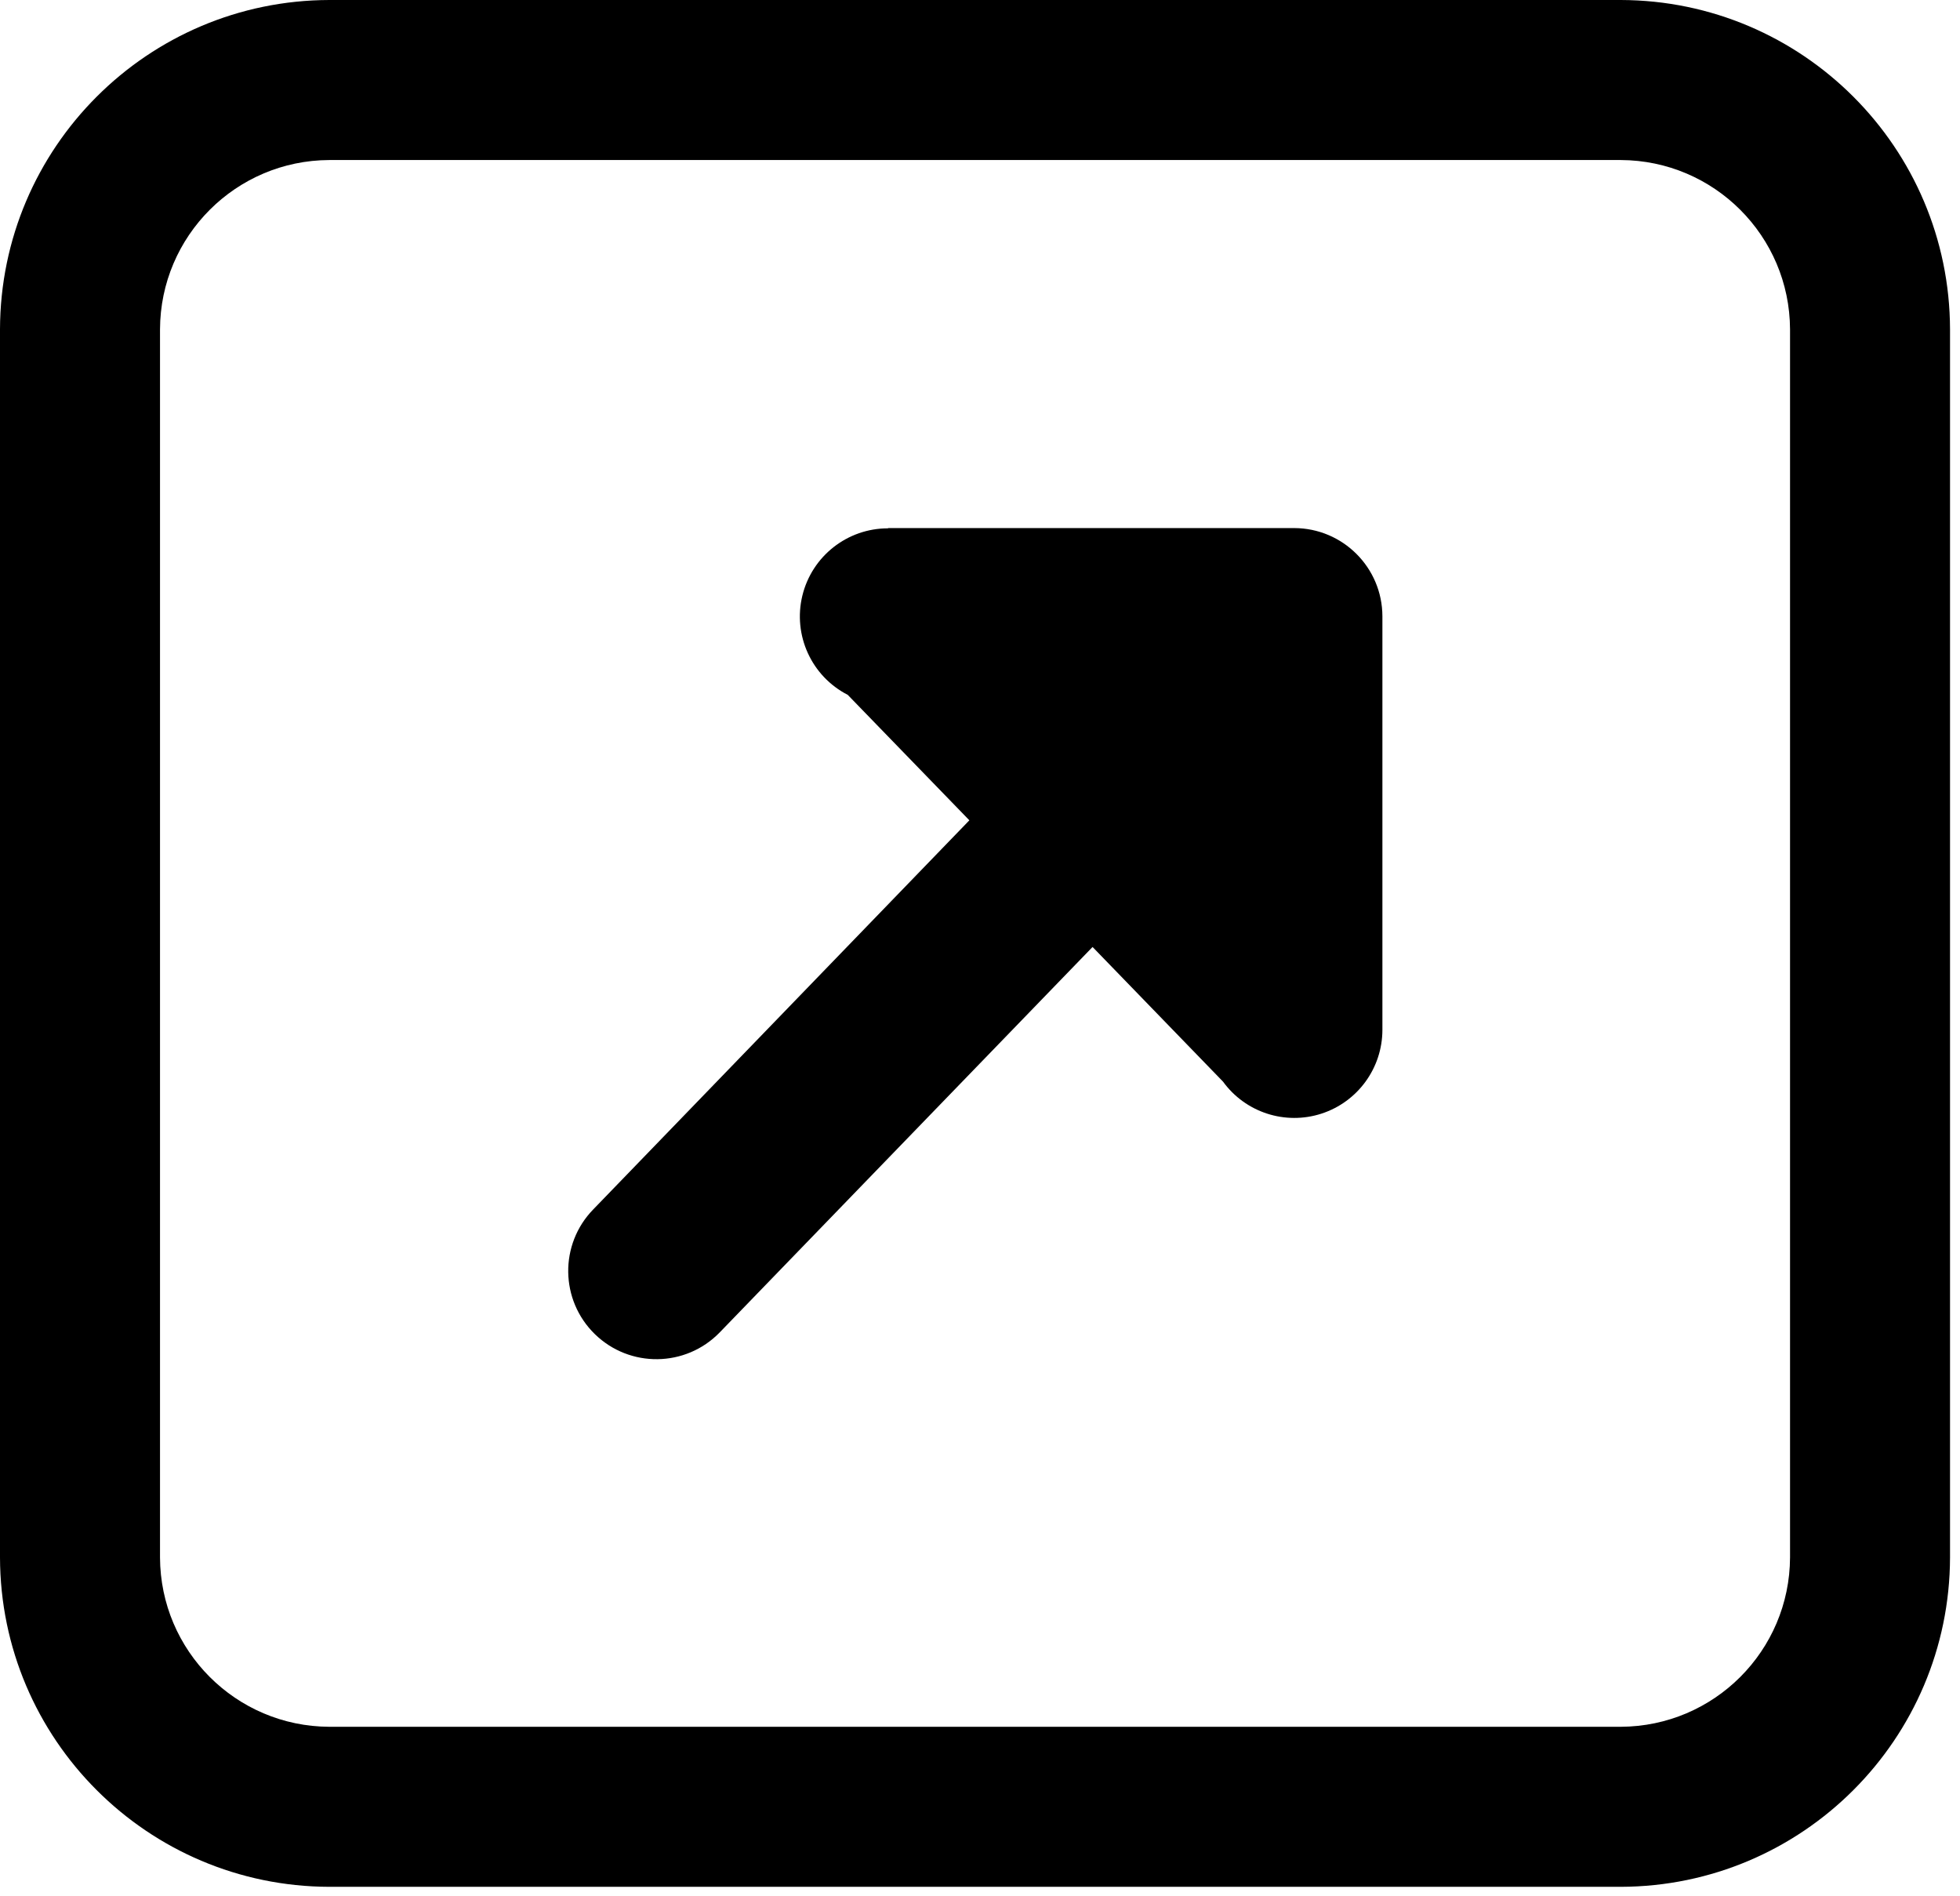
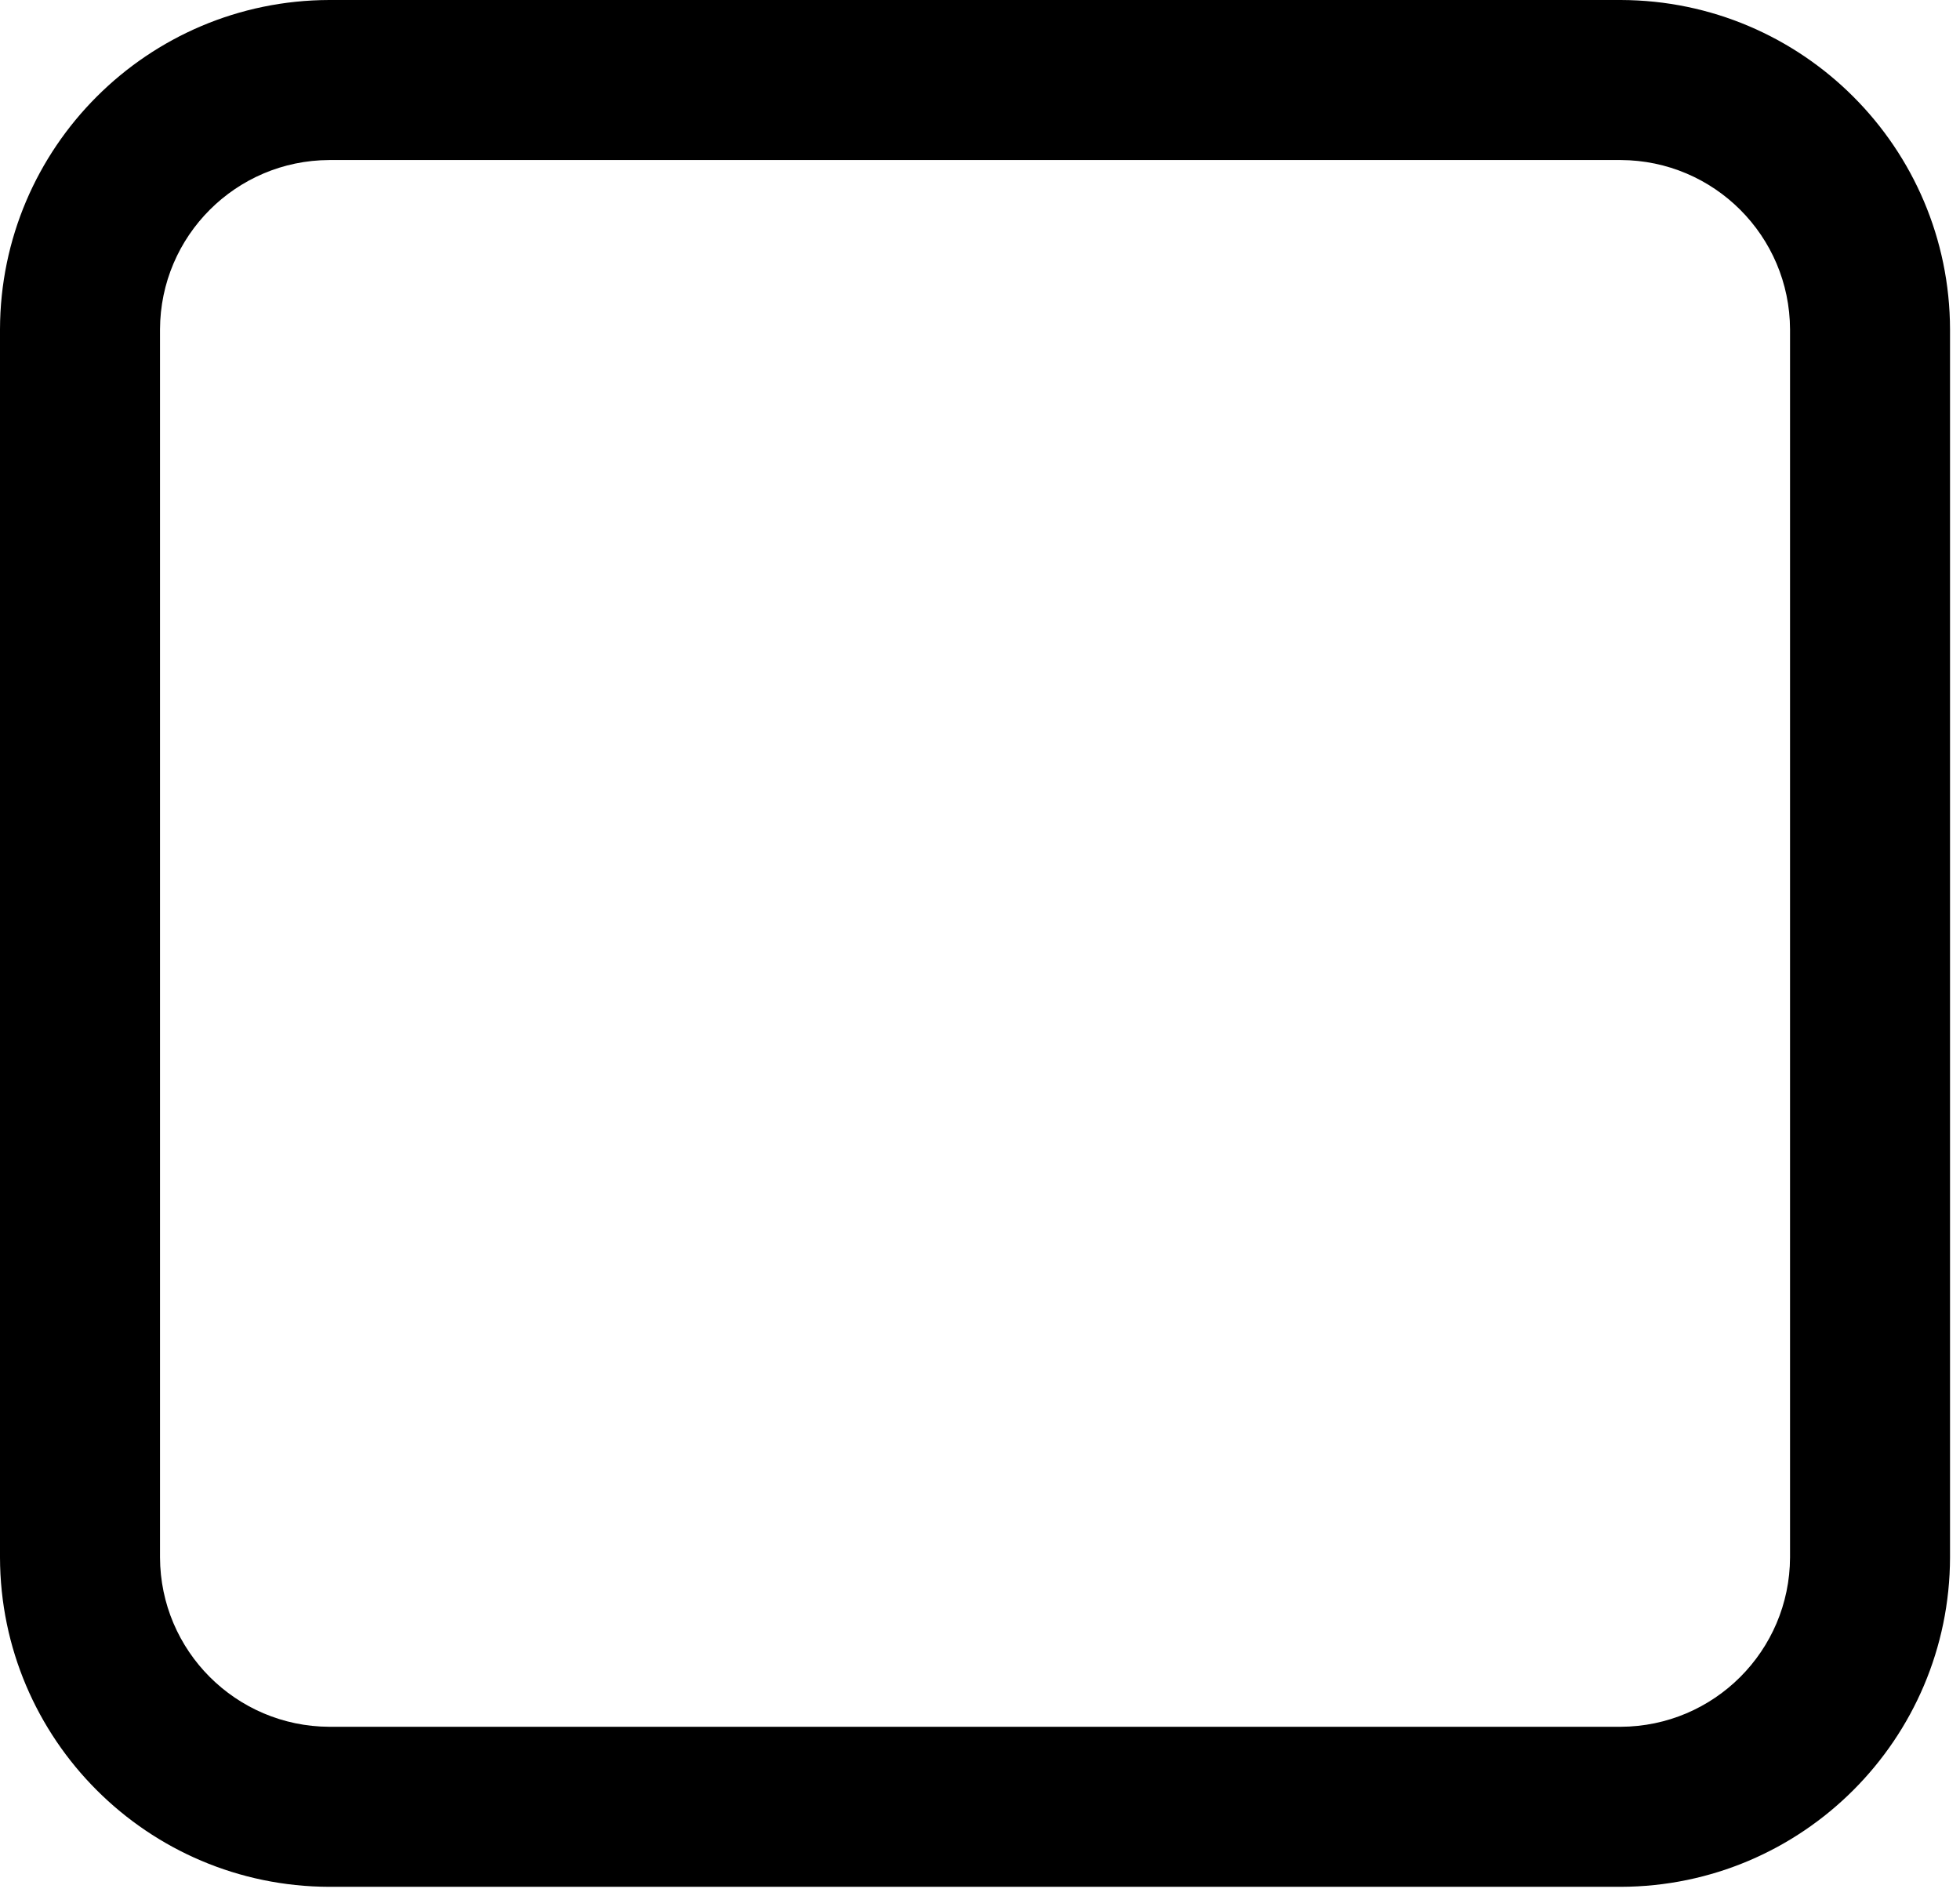
<svg xmlns="http://www.w3.org/2000/svg" width="91px" height="88px" viewBox="0 0 91 88" version="1.1">
  <title>Icon 1</title>
  <g id="Page-1" stroke="none" stroke-width="1" fill="none" fill-rule="evenodd">
    <g id="Beaconomy" transform="translate(-353, -1970)" fill="#000000">
      <g id="Icon-1" transform="translate(353, 1970)">
        <path d="M75.246,7.429 L15.291,7.429 C10.955,7.444 7.444,10.955 7.429,15.291 L7.429,72.297 C7.444,76.633 10.955,80.144 15.291,80.16 L75.246,80.16 C79.582,80.144 83.093,76.633 83.109,72.297 L83.109,15.291 C83.093,10.955 79.582,7.444 75.246,7.429 M15.291,0 L75.246,0 C83.683,0.019 90.518,6.854 90.537,15.291 L90.537,72.297 C90.518,80.735 83.683,87.57 75.246,87.589 L15.291,87.589 C6.854,87.57 0.019,80.735 0,72.297 L0,15.291 C0.019,6.854 6.854,0.019 15.291,0 Z" id="Shape" fill-rule="nonzero" />
-         <path d="M41.234,24.514 L60.091,24.514 C62.348,24.521 64.177,26.349 64.183,28.606 C64.183,28.663 64.183,28.72 64.183,28.777 C64.183,28.834 64.183,28.891 64.183,28.949 L64.183,47.806 C64.182,49.578 63.041,51.148 61.356,51.696 C59.671,52.243 57.825,51.644 56.783,50.211 L56.783,50.211 L50.726,43.96 L33.411,61.857 C31.833,63.478 29.241,63.512 27.62,61.934 C25.999,60.356 25.965,57.763 27.543,56.143 L45.006,38.08 L39.36,32.257 L39.36,32.257 C37.678,31.394 36.807,29.491 37.252,27.653 C37.697,25.816 39.344,24.523 41.234,24.526" id="Path" />
      </g>
    </g>
  </g>
</svg>